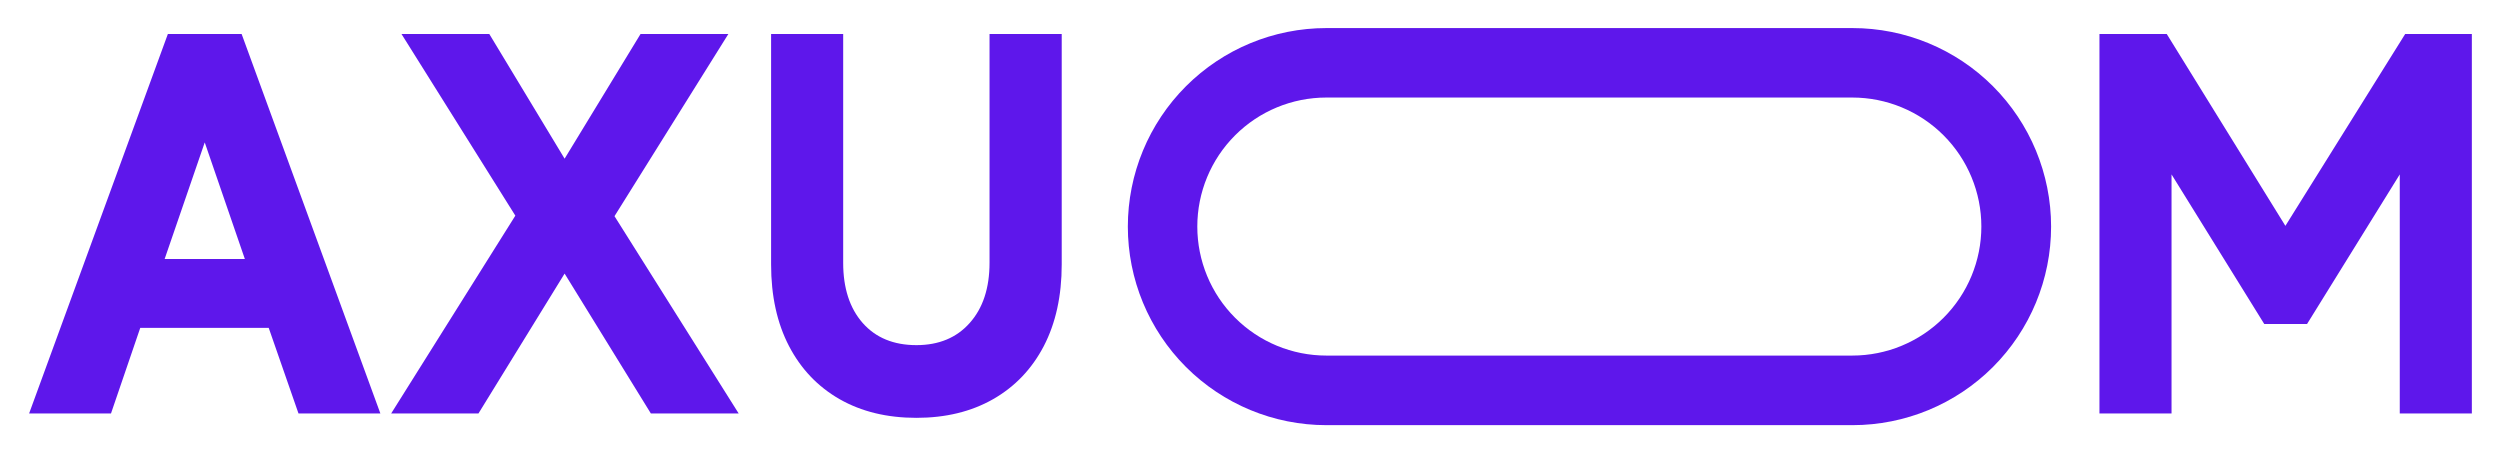
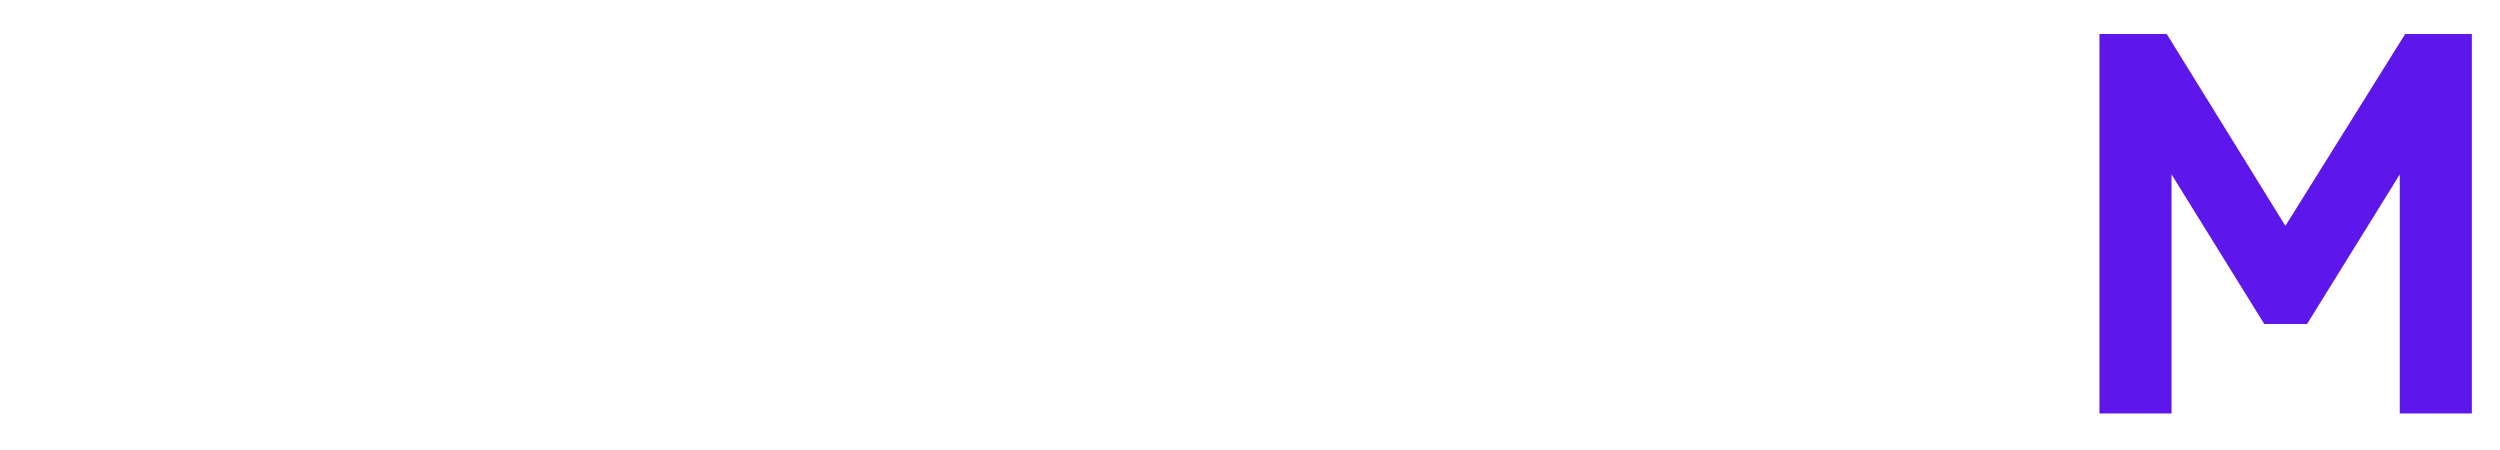
<svg xmlns="http://www.w3.org/2000/svg" width="500" zoomAndPan="magnify" viewBox="0 0 375 67.5" height="90" preserveAspectRatio="xMidYMid meet" version="1.2">
  <defs>
    <clipPath id="b4e6d0a20d">
-       <path d="M 169.176 4.211 L 307.664 4.211 L 307.664 64 L 169.176 64 Z M 169.176 4.211 " />
-     </clipPath>
+       </clipPath>
    <clipPath id="071f771959">
      <path d="M 198.957 4.211 L 277.879 4.211 C 285.777 4.211 293.355 7.348 298.941 12.934 C 304.523 18.52 307.664 26.094 307.664 33.992 C 307.664 41.891 304.523 49.465 298.941 55.051 C 293.355 60.637 285.777 63.773 277.879 63.773 L 198.957 63.773 C 191.059 63.773 183.484 60.637 177.898 55.051 C 172.312 49.465 169.176 41.891 169.176 33.992 C 169.176 26.094 172.312 18.52 177.898 12.934 C 183.484 7.348 191.059 4.211 198.957 4.211 Z M 198.957 4.211 " />
    </clipPath>
  </defs>
  <g id="669fef73a6">
    <g clip-rule="nonzero" clip-path="url(#b4e6d0a20d)">
      <g clip-rule="nonzero" clip-path="url(#071f771959)">
-         <path style="fill:none;stroke-width:19.084;stroke-linecap:butt;stroke-linejoin:miter;stroke:#5e17eb;stroke-opacity:1;stroke-miterlimit:4;" d="M 27.264 0.001 L 99.515 0.001 C 106.746 0.001 113.684 2.872 118.797 7.986 C 123.908 13.1 126.783 20.034 126.783 27.265 C 126.783 34.495 123.908 41.429 118.797 46.543 C 113.684 51.657 106.746 54.529 99.515 54.529 L 27.264 54.529 C 20.033 54.529 13.099 51.657 7.985 46.543 C 2.871 41.429 -0 34.495 -0 27.265 C -0 20.034 2.871 13.1 7.985 7.986 C 13.099 2.872 20.033 0.001 27.264 0.001 Z M 27.264 0.001 " transform="matrix(1.092,0,0,1.092,169.176,4.21)" />
-       </g>
+         </g>
    </g>
    <g style="fill:#5e17eb;fill-opacity:1;">
      <g transform="translate(3.555, 62.02)">
-         <path style="stroke:none" d="M 41.219 0 L 36.75 -12.844 L 17.484 -12.844 L 13.094 0 L 0.812 0 L 21.625 -56.922 L 32.688 -56.922 L 53.5 0 Z M 21.141 -23.172 L 33.172 -23.172 L 27.156 -40.656 Z M 21.141 -23.172 " />
-       </g>
+         </g>
    </g>
    <g style="fill:#5e17eb;fill-opacity:1;">
      <g transform="translate(57.863, 62.02)">
-         <path style="stroke:none" d="M 52.938 0 L 39.766 0 L 26.828 -20.984 L 13.906 0 L 0.812 0 L 19.438 -29.672 L 2.359 -56.922 L 15.531 -56.922 L 26.828 -38.219 L 38.219 -56.922 L 51.391 -56.922 L 34.312 -29.594 Z M 52.938 0 " />
-       </g>
+         </g>
    </g>
    <g style="fill:#5e17eb;fill-opacity:1;">
      <g transform="translate(111.602, 62.02)">
-         <path style="stroke:none" d="M 36.828 -56.922 L 47.656 -56.922 L 47.656 -22.359 C 47.656 -17.641 46.758 -13.555 44.969 -10.109 C 43.176 -6.672 40.641 -4.016 37.359 -2.141 C 34.078 -0.273 30.242 0.656 25.859 0.656 C 21.461 0.656 17.625 -0.273 14.344 -2.141 C 11.07 -4.016 8.539 -6.672 6.75 -10.109 C 4.957 -13.555 4.062 -17.641 4.062 -22.359 L 4.062 -56.922 L 14.875 -56.922 L 14.875 -22.609 C 14.875 -18.805 15.848 -15.797 17.797 -13.578 C 19.754 -11.359 22.441 -10.25 25.859 -10.25 C 29.223 -10.25 31.891 -11.359 33.859 -13.578 C 35.836 -15.797 36.828 -18.805 36.828 -22.609 Z M 36.828 -56.922 " />
-       </g>
+         </g>
    </g>
    <g style="fill:#5e17eb;fill-opacity:1;">
      <g transform="translate(310.449, 62.02)">
        <path style="stroke:none" d="M 50.328 -56.922 L 60.328 -56.922 L 60.328 0 L 49.516 0 L 49.516 -35.859 L 35.609 -13.422 L 29.188 -13.422 L 15.281 -35.859 L 15.281 0 L 4.469 0 L 4.469 -56.922 L 14.562 -56.922 L 32.359 -28.141 Z M 50.328 -56.922 " />
      </g>
    </g>
  </g>
</svg>